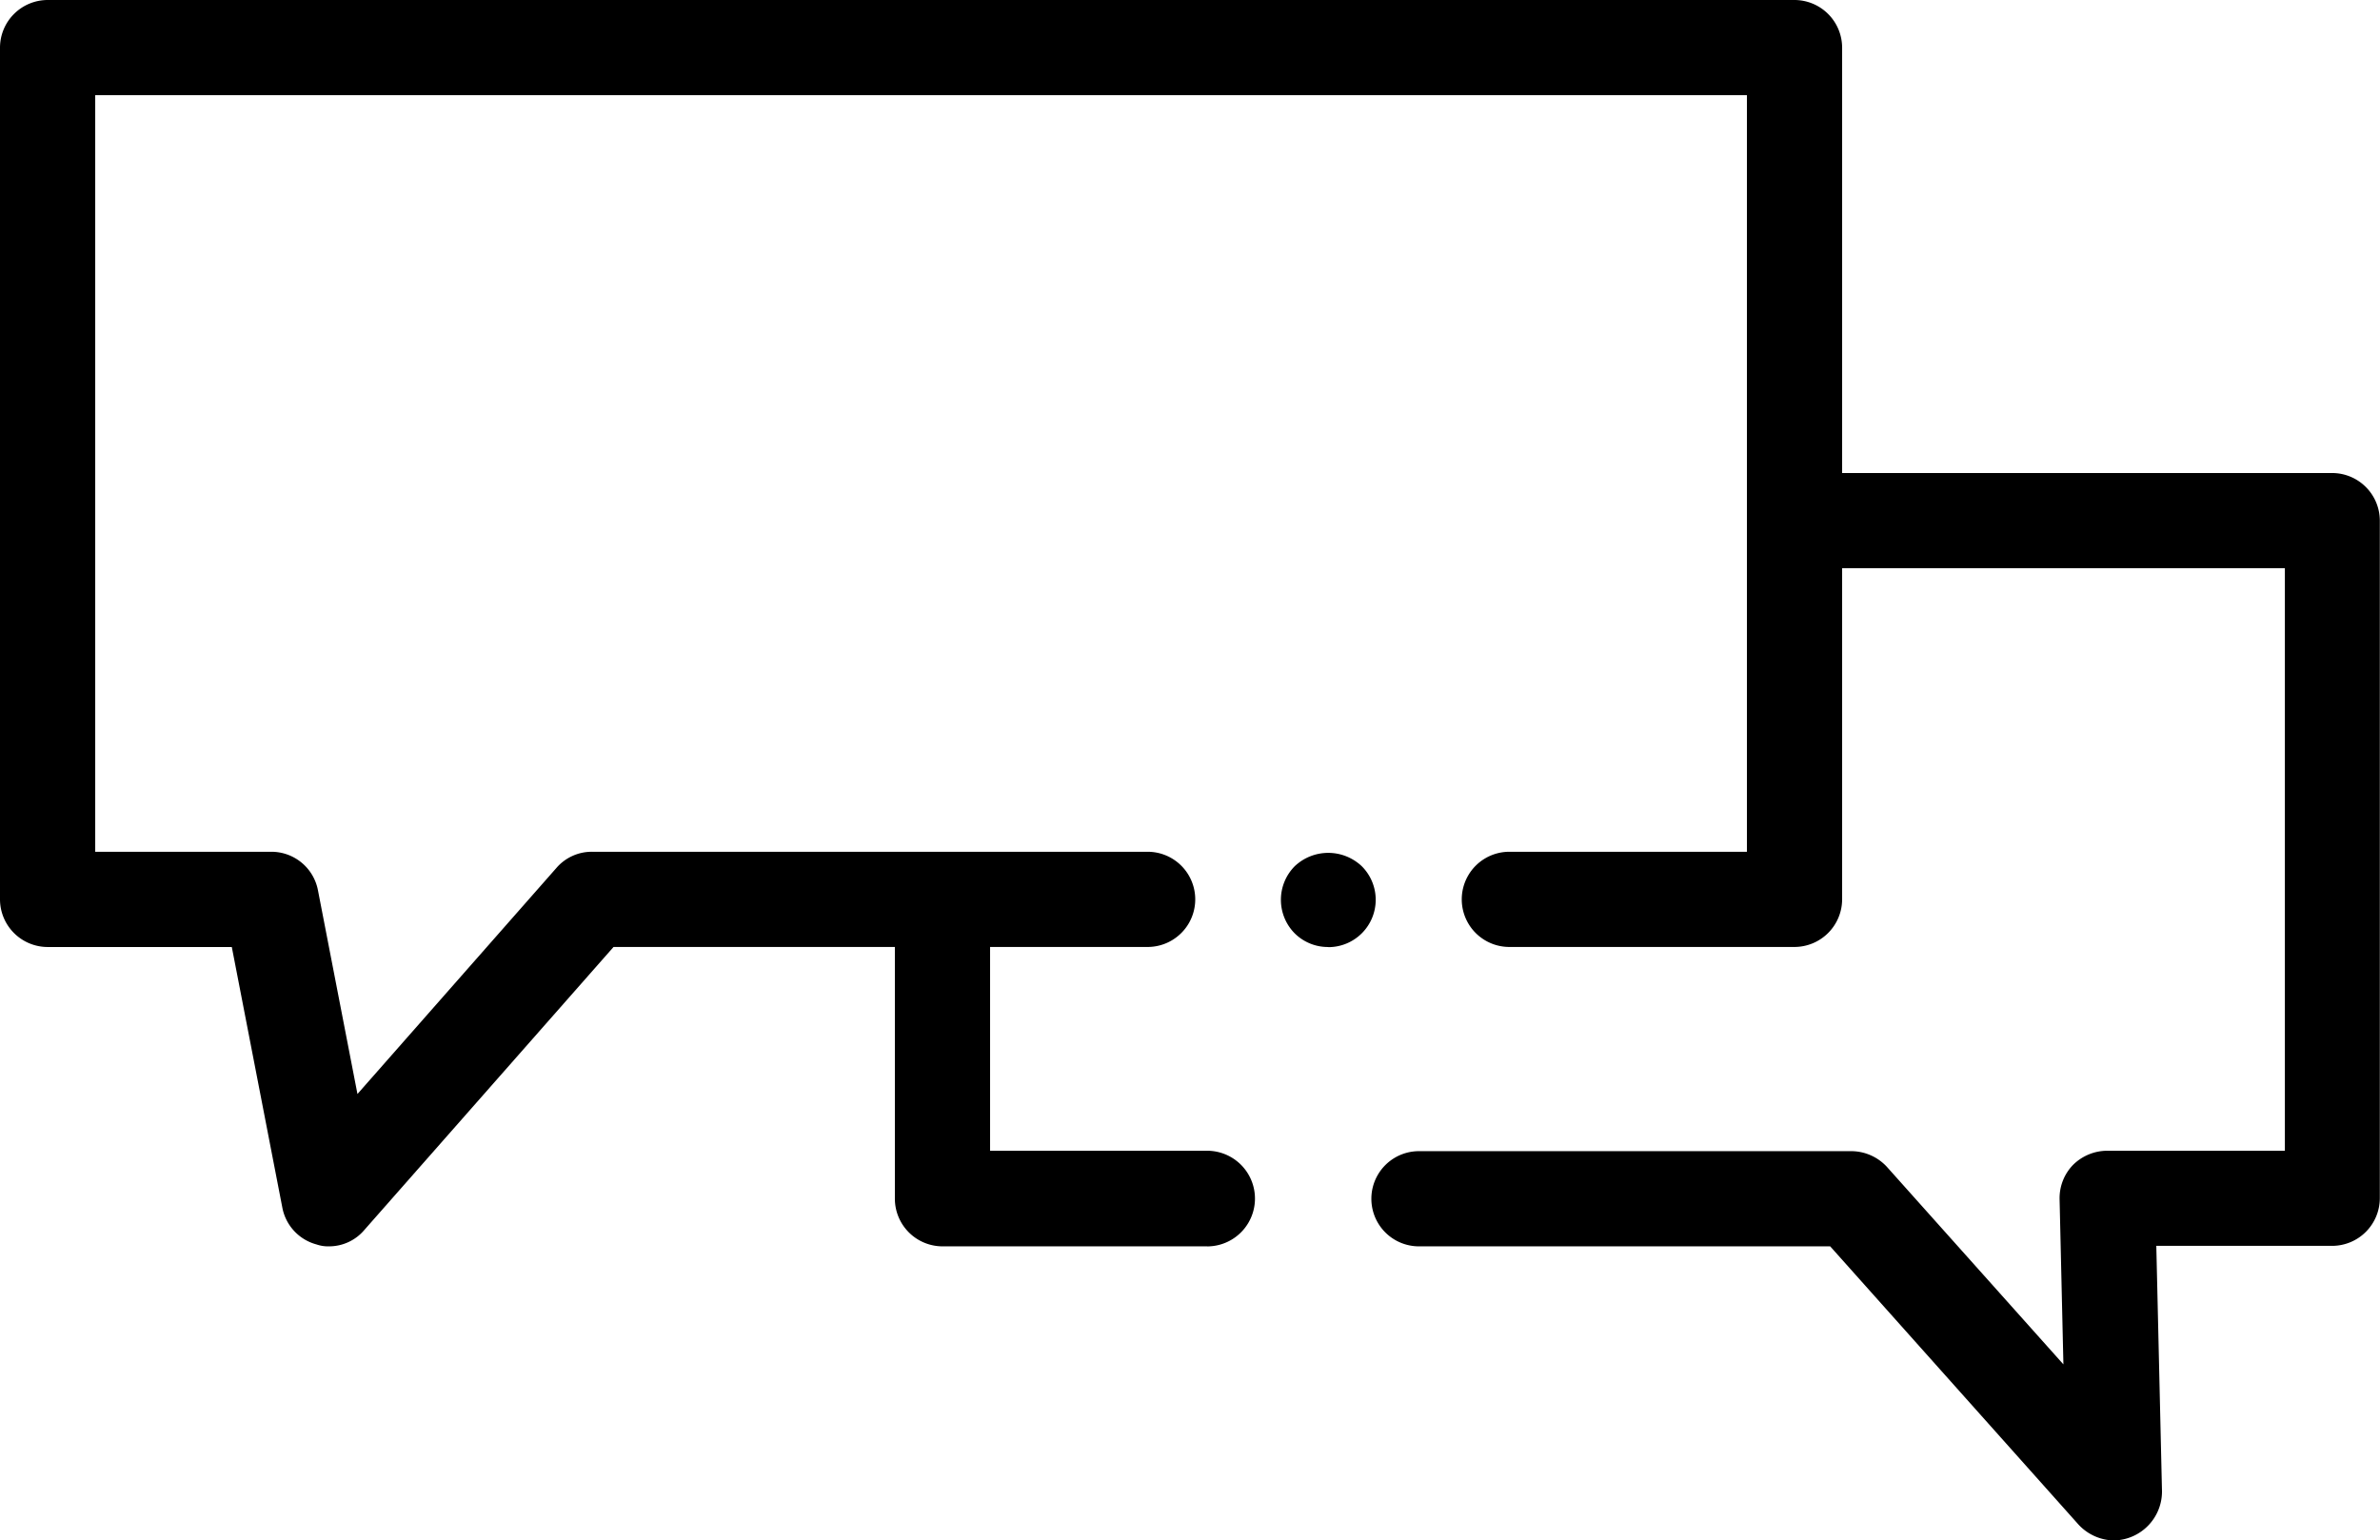
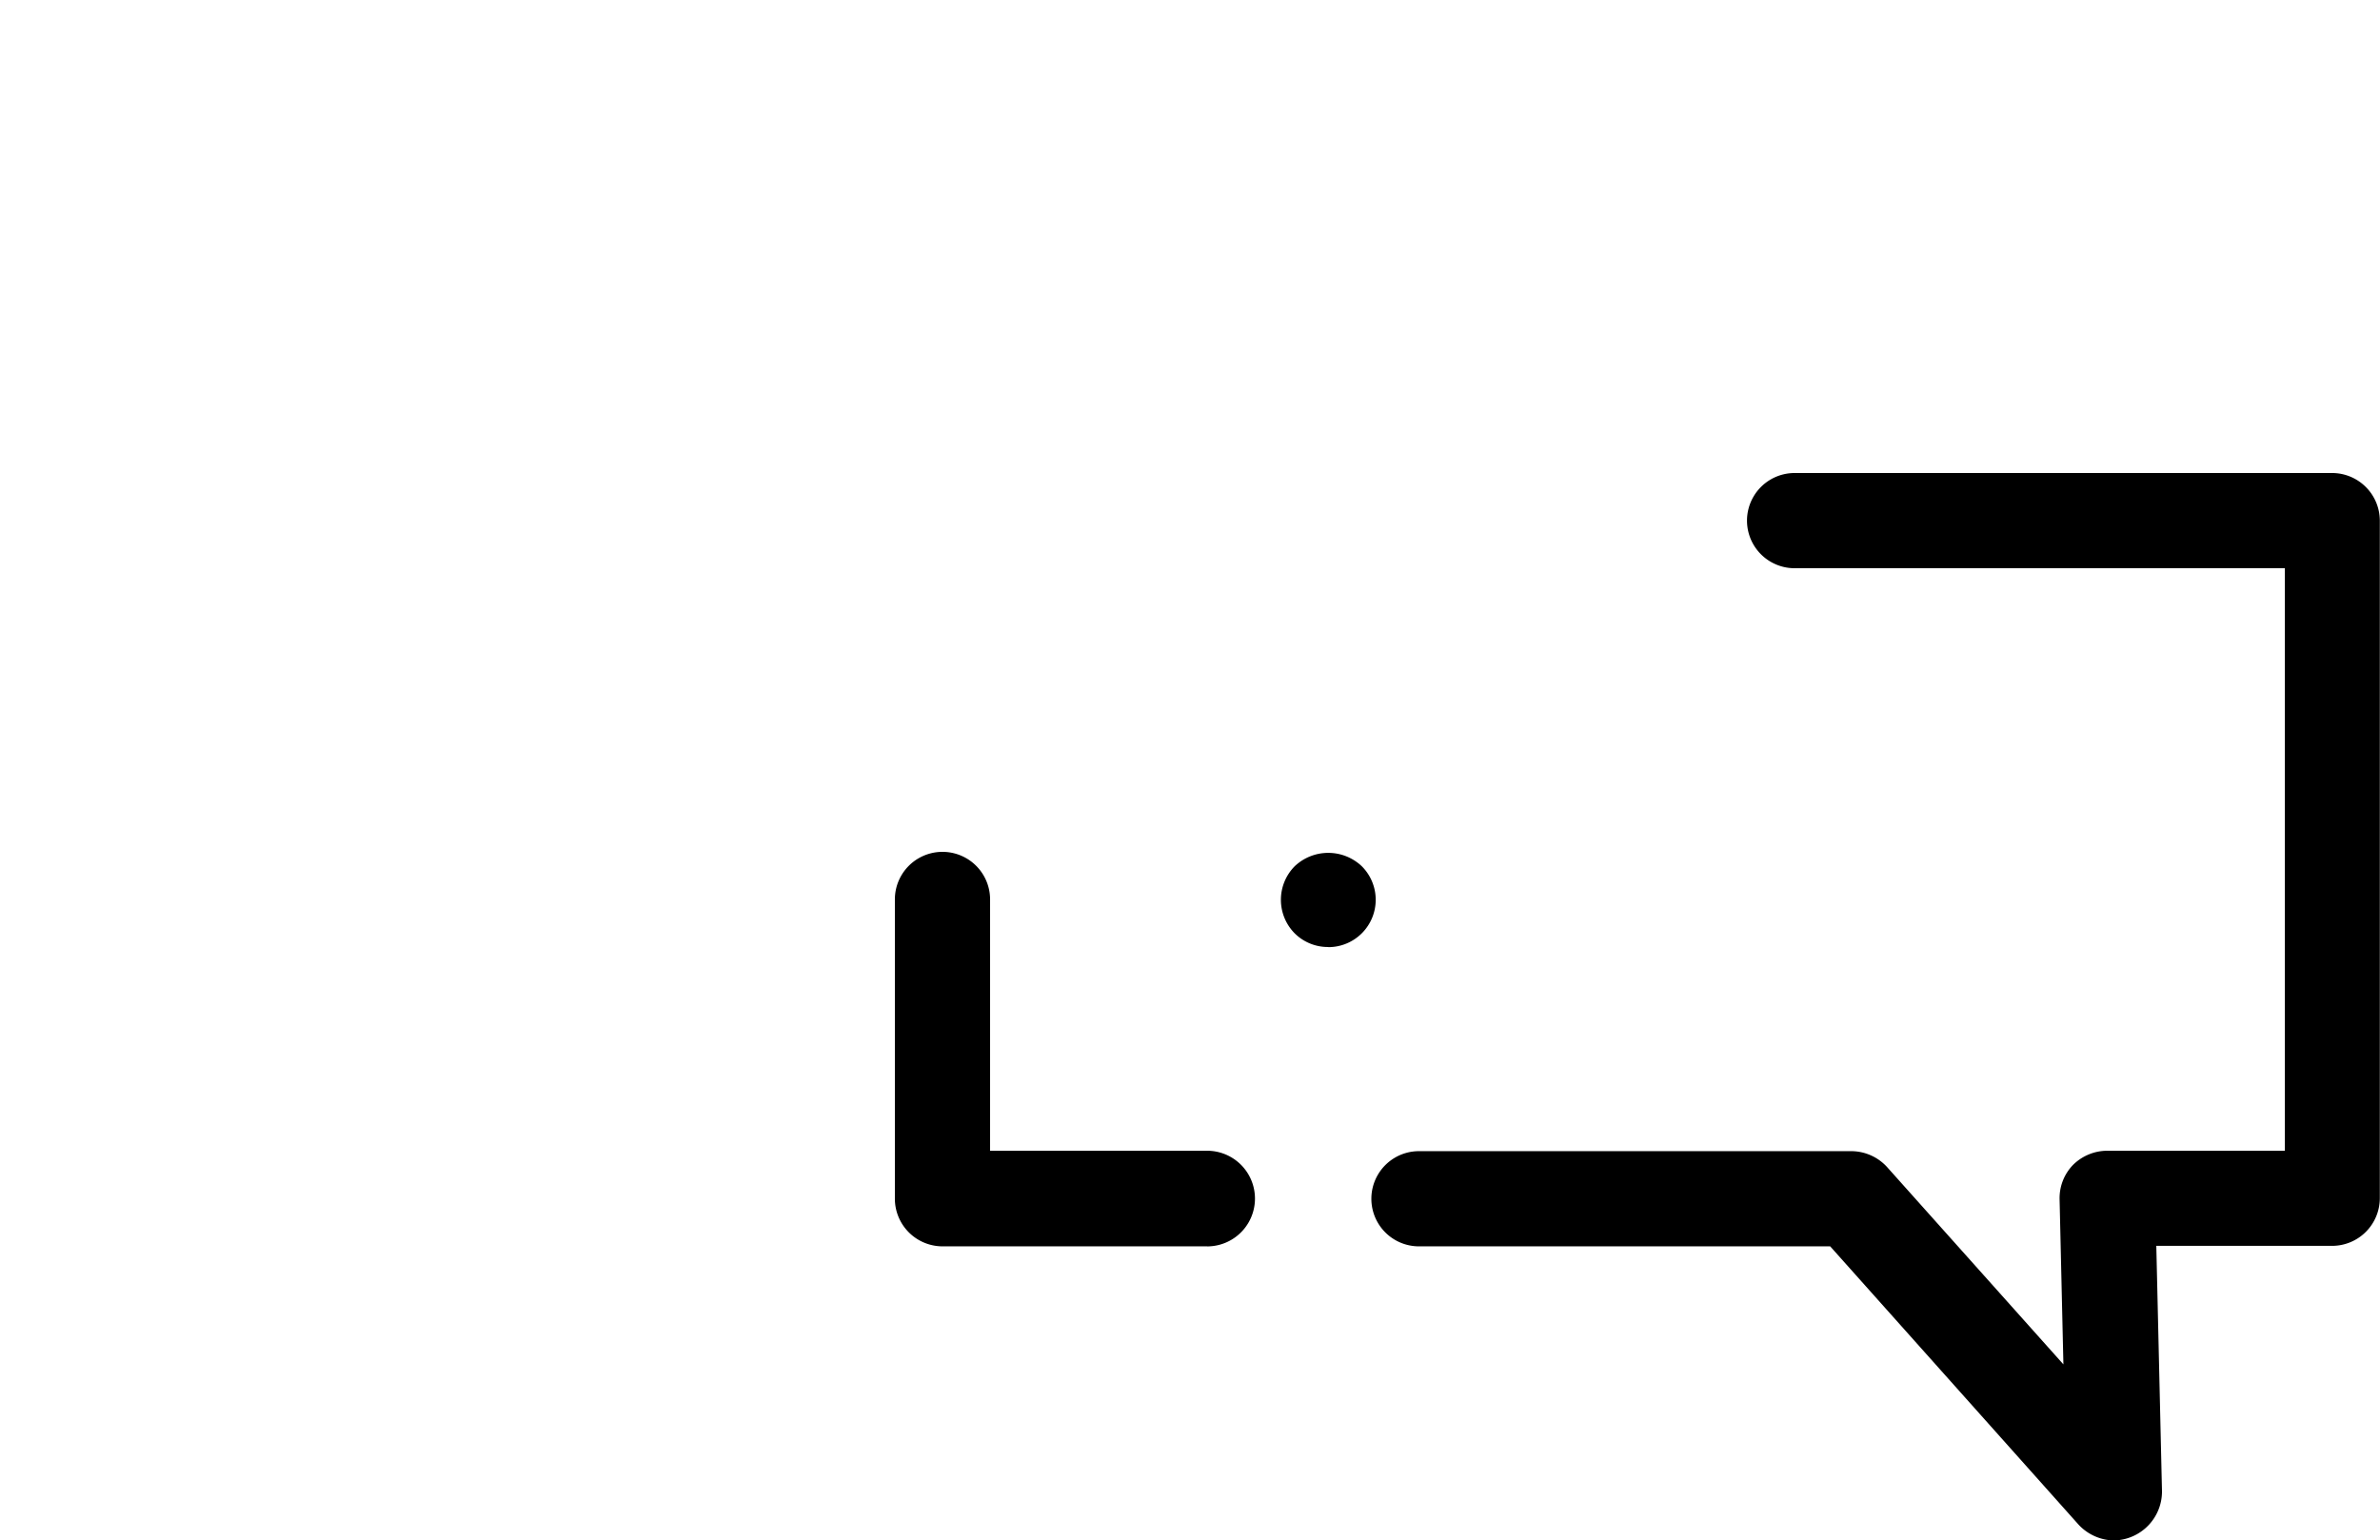
<svg xmlns="http://www.w3.org/2000/svg" width="52.24" height="33.82" viewBox="0 0 52.24 33.82">
-   <path d="M7.22 27.363a.779.779 0 01-.272-.042 1.037 1.037 0 01-.752-.815l-1.108-5.715H1.045A1.048 1.048 0 010 19.747V1.045A1.048 1.048 0 011.045 0h38.344a1.048 1.048 0 011.045 1.045v18.7a1.048 1.048 0 01-1.045 1.045H33.13a1.045 1.045 0 110-2.09h5.214V2.09H2.09V18.7h3.865a1.041 1.041 0 011.024.846l.867 4.472 4.367-4.963A1.025 1.025 0 0113 18.7h12.19a1.045 1.045 0 010 2.09H13.467L8 27a1.016 1.016 0 01-.78.363z" />
  <path d="M29.16 20.791a1.034 1.034 0 01-.742-.3 1.047 1.047 0 010-1.473 1.07 1.07 0 011.473 0 1.04 1.04 0 01-.731 1.776zM46.41 33.82a1.086 1.086 0 01-.784-.345l-5.454-6.112h-9.026a1.045 1.045 0 110-2.09h9.487a1.068 1.068 0 01.784.345l3.874 4.336-.084-3.625a1.049 1.049 0 01.293-.752 1.068 1.068 0 01.752-.313h3.9V12.475H39.391a1.045 1.045 0 110-2.09h11.8a1.048 1.048 0 011.045 1.045v14.878a1.048 1.048 0 01-1.045 1.044H47.33l.125 5.391a1.075 1.075 0 01-1.045 1.076zm-19.914-6.457h-5.809a1.048 1.048 0 01-1.045-1.044v-6.572a1.045 1.045 0 112.09 0v5.517h4.764a1.05 1.05 0 010 2.1z" />
</svg>